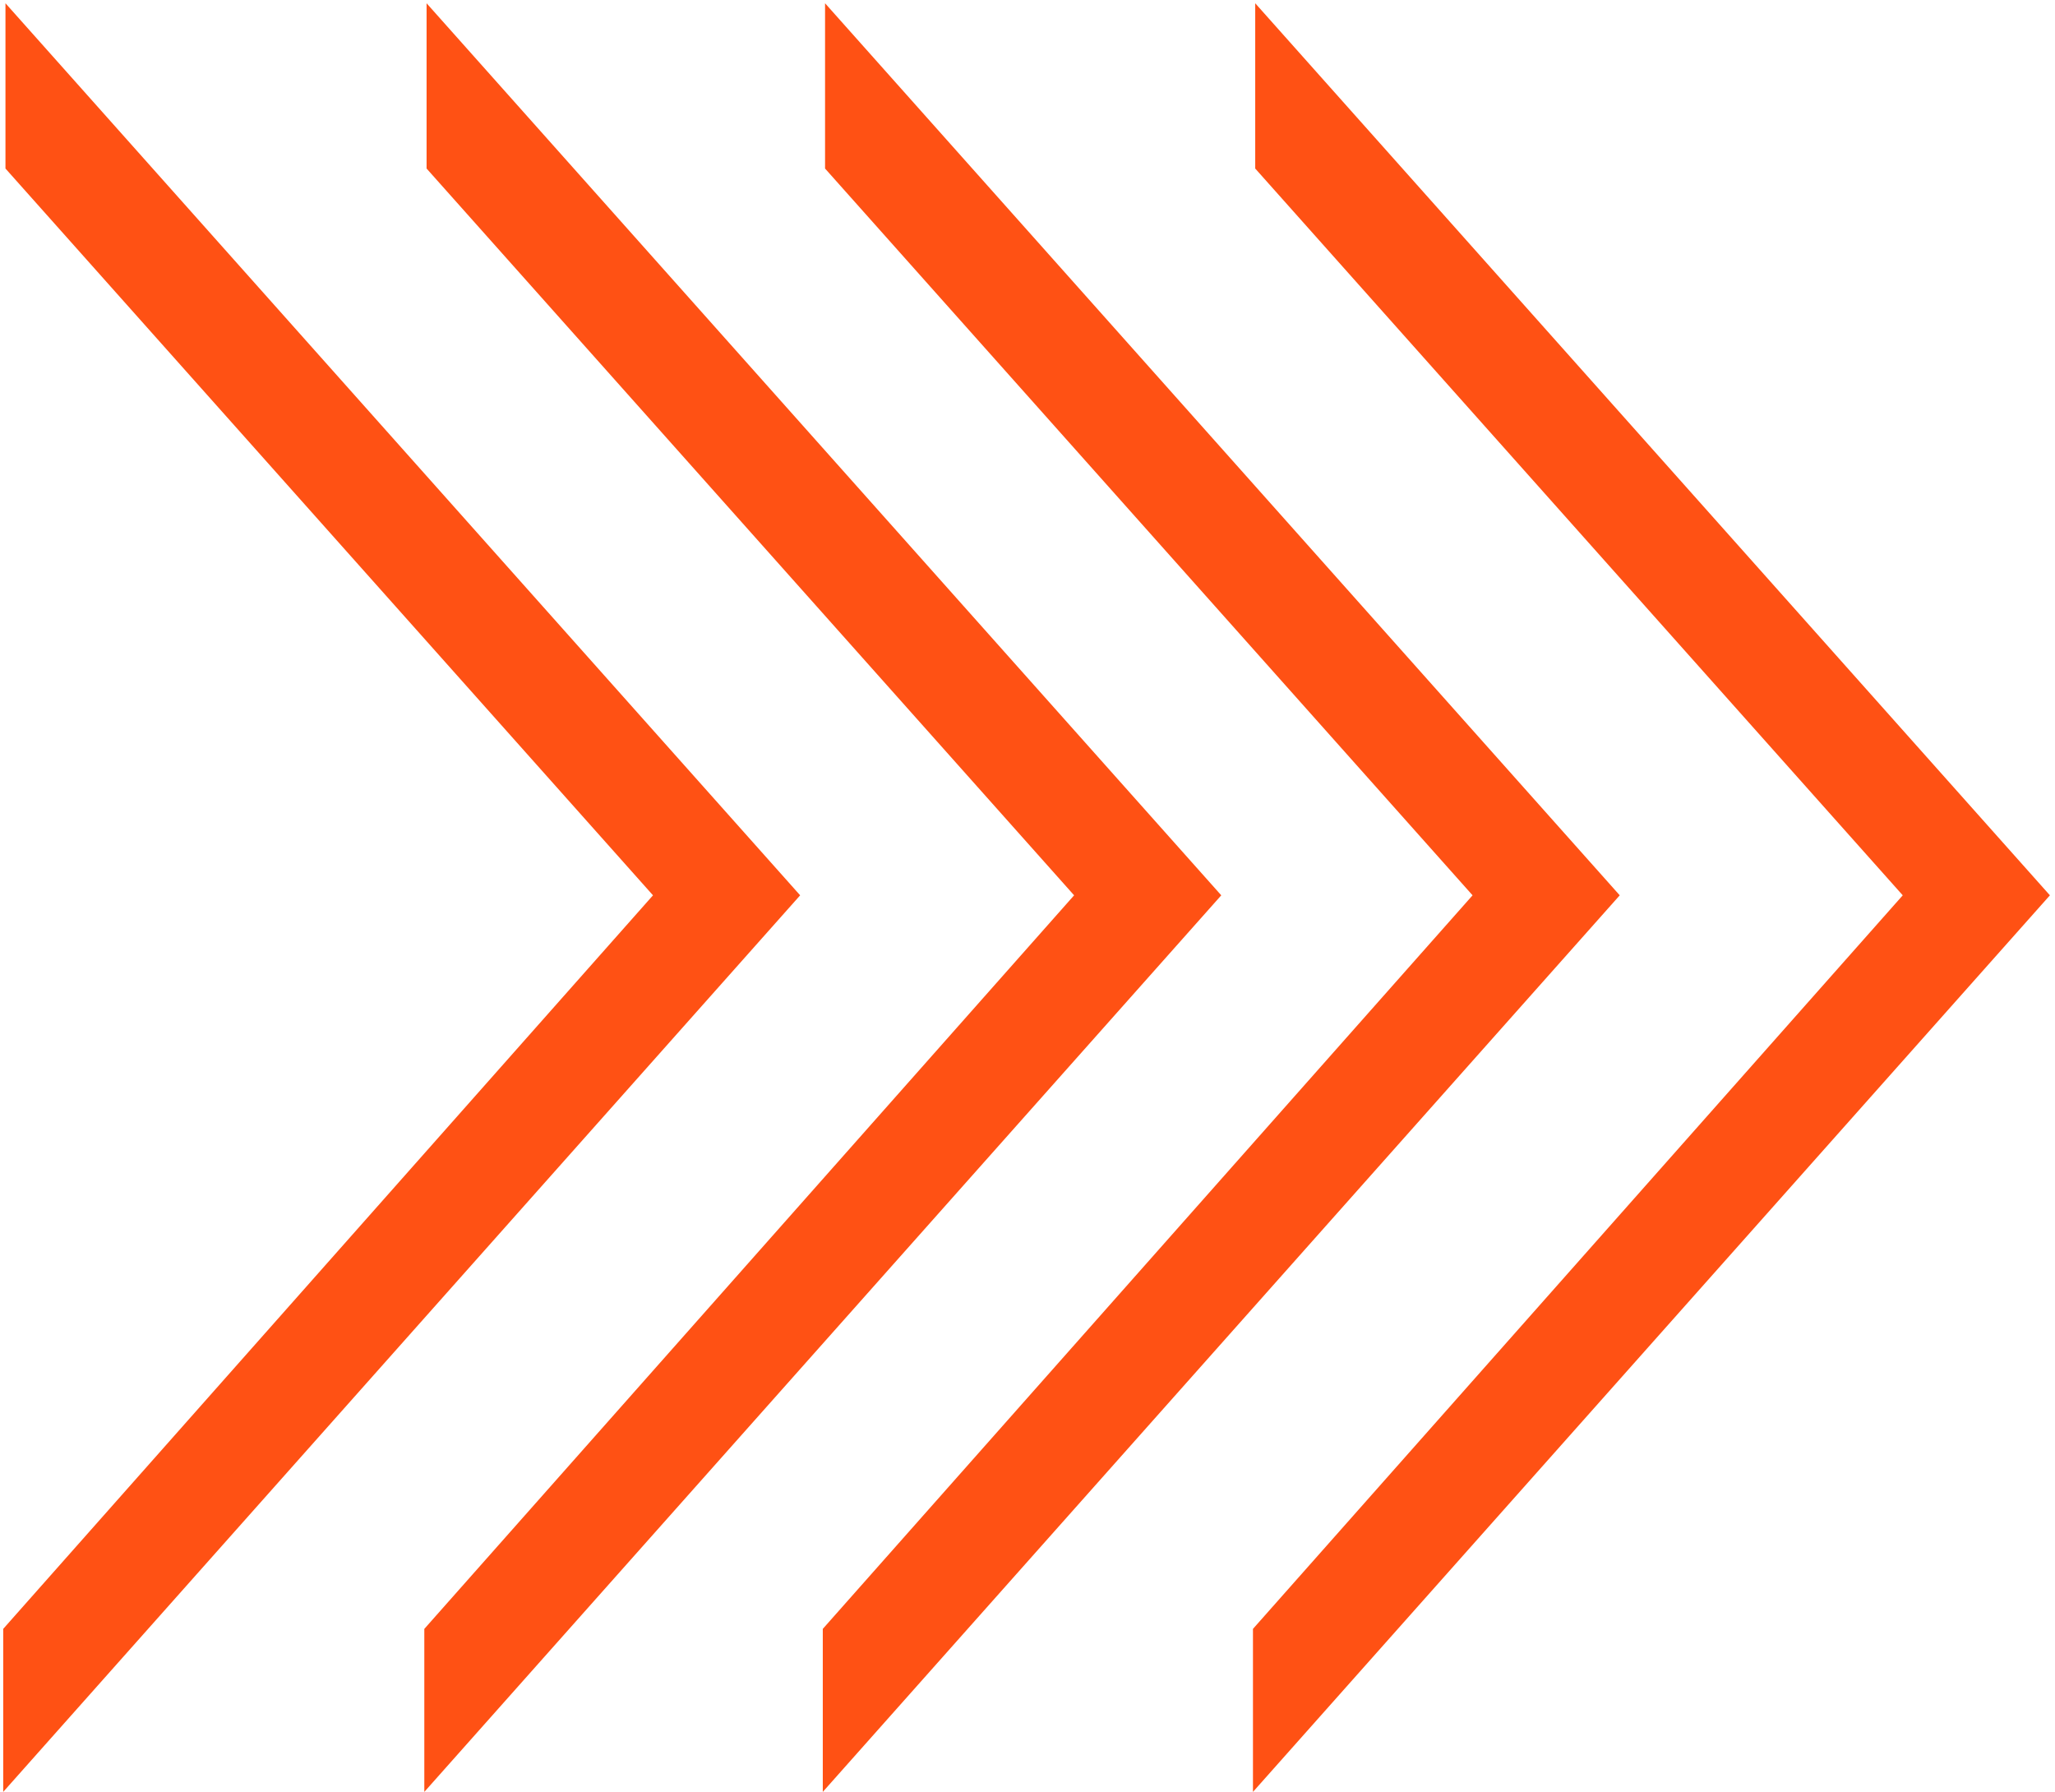
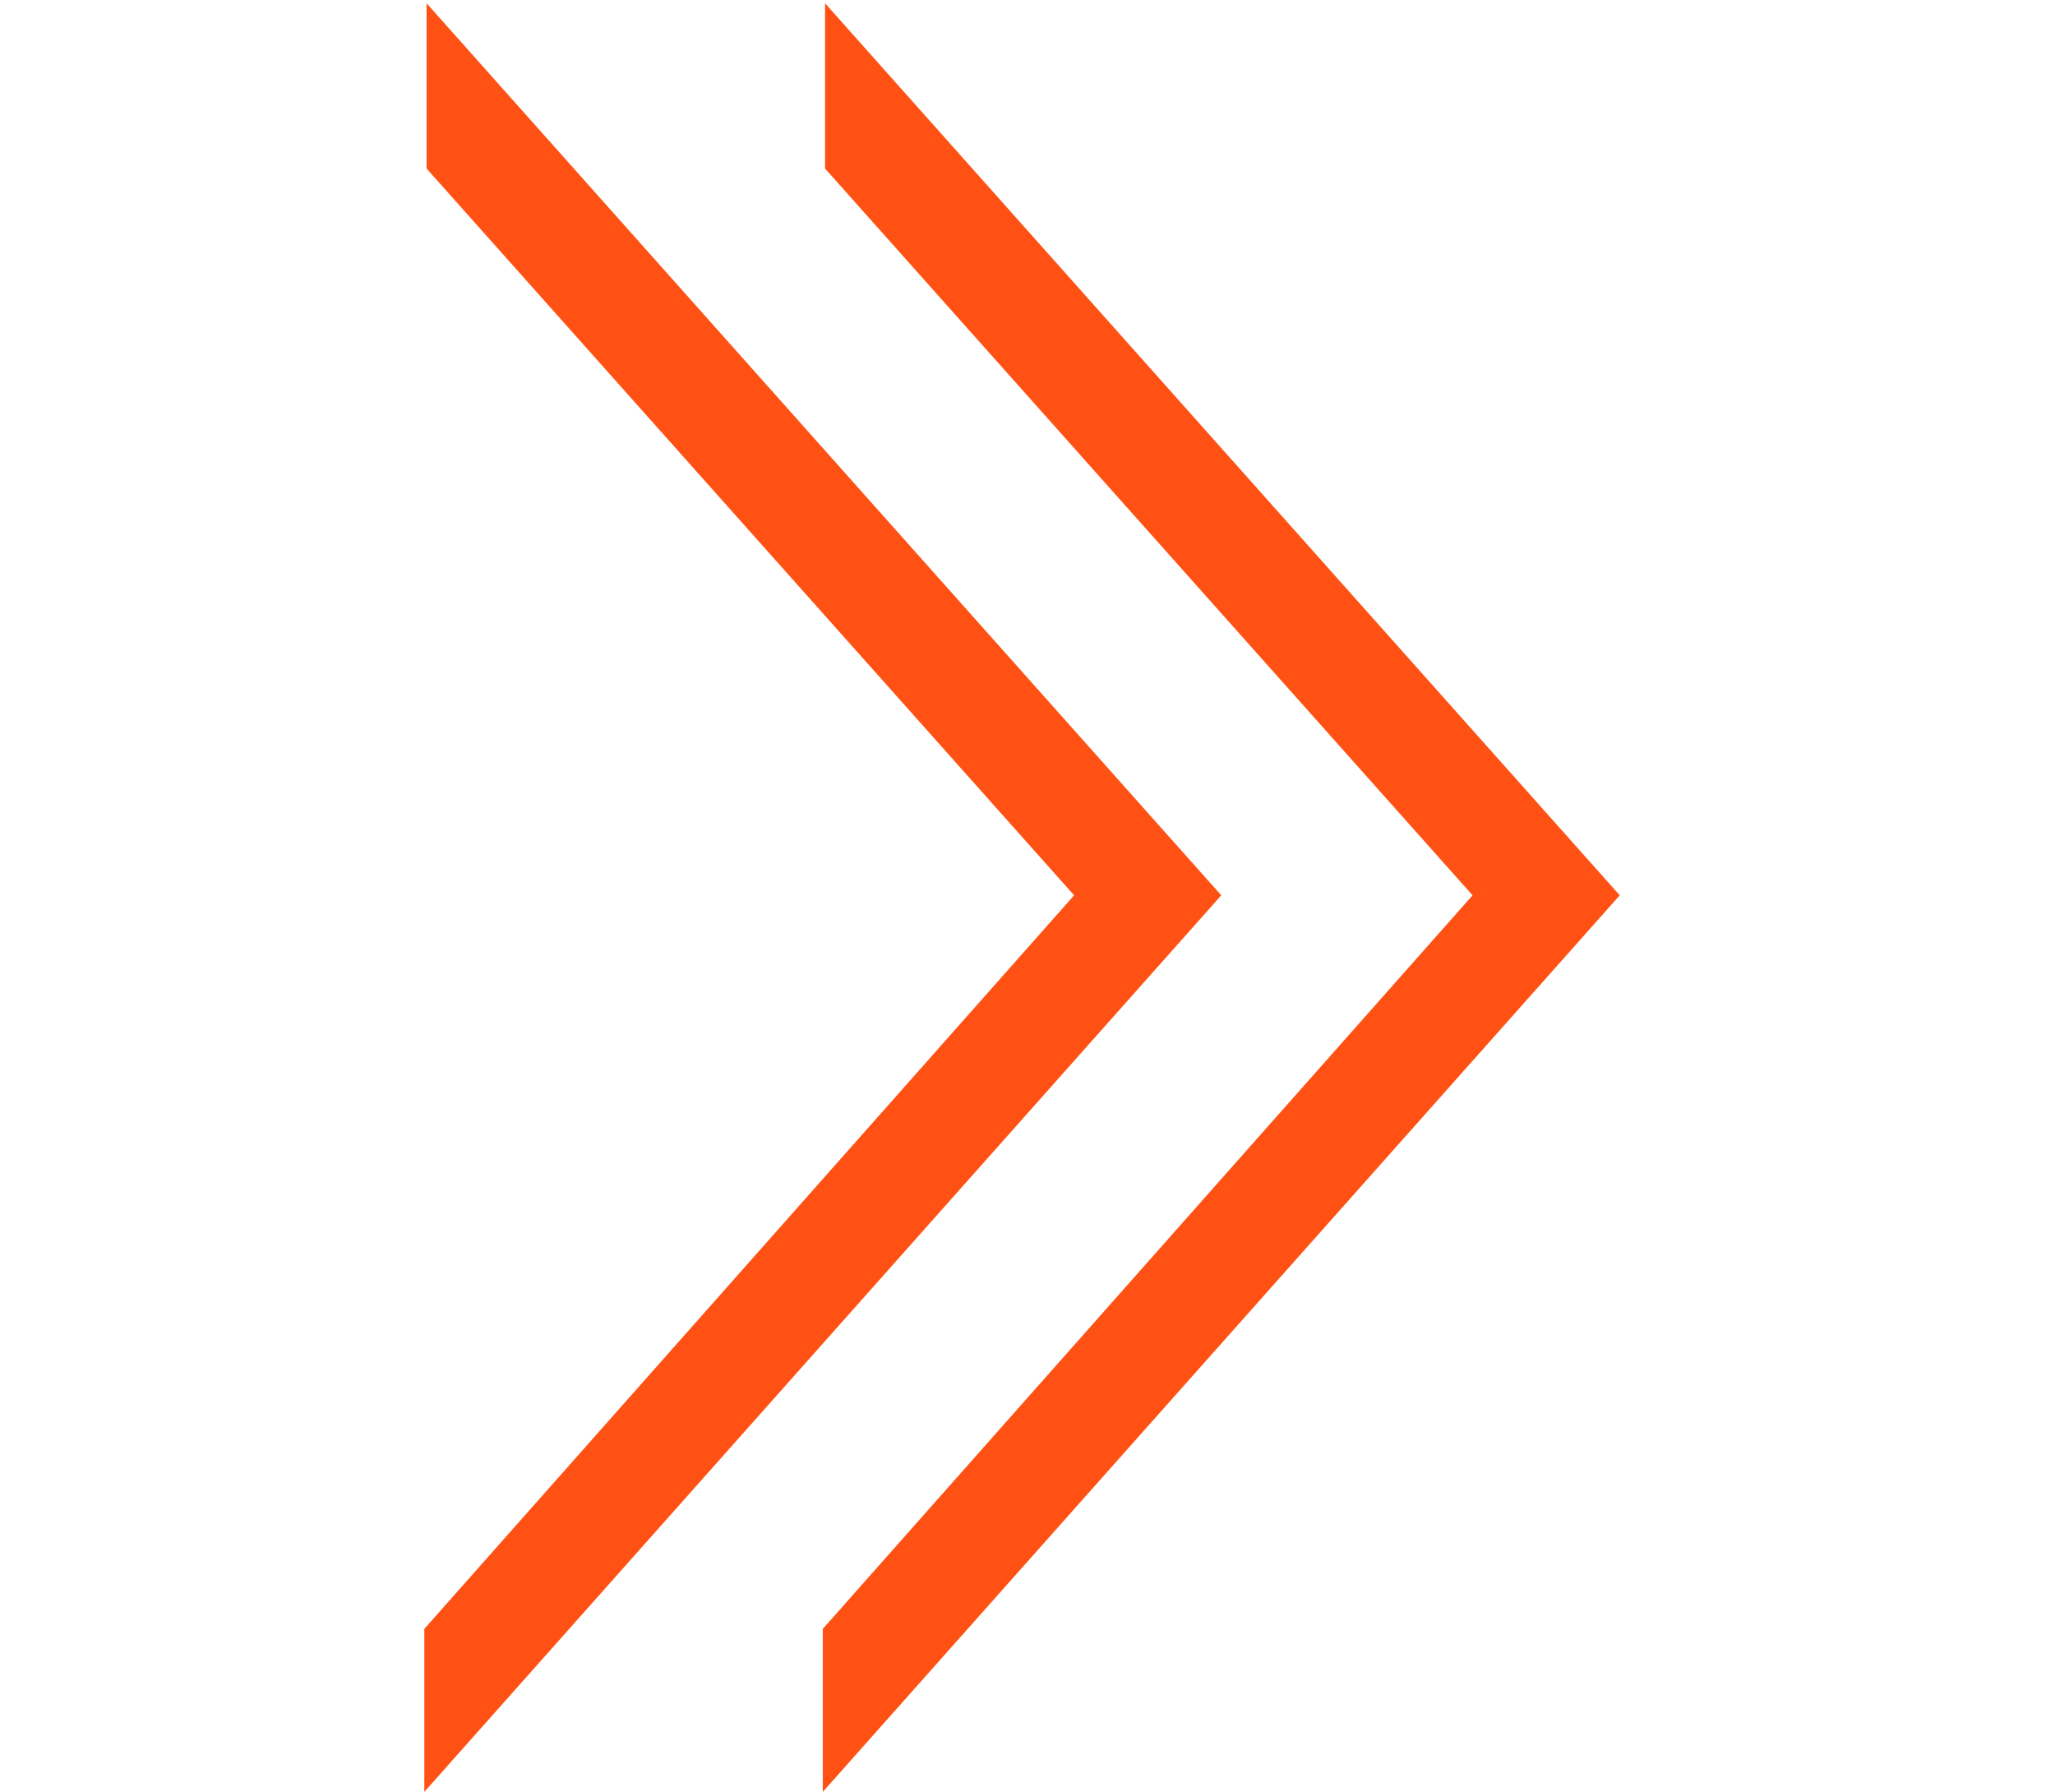
<svg xmlns="http://www.w3.org/2000/svg" width="328" height="286" viewBox="0 0 328 286" fill="none">
-   <path d="M0.873 0.52V26.9L104.224 142.899L0.512 259.982V286L127.713 142.899L0.873 0.52Z" fill="#FF5114" />
  <path d="M68.087 0.52V26.9L171.438 142.899L67.726 259.982V286L194.927 142.899L68.087 0.52Z" fill="#FF5114" />
  <path d="M131.688 0.52V26.9L235.038 142.899L131.326 259.982V286L258.527 142.899L131.688 0.52Z" fill="#FF5114" />
-   <path d="M200.347 0.52V26.9L303.698 142.899L199.986 259.982V286L327.187 142.899L200.347 0.52Z" fill="#FF5114" />
</svg>